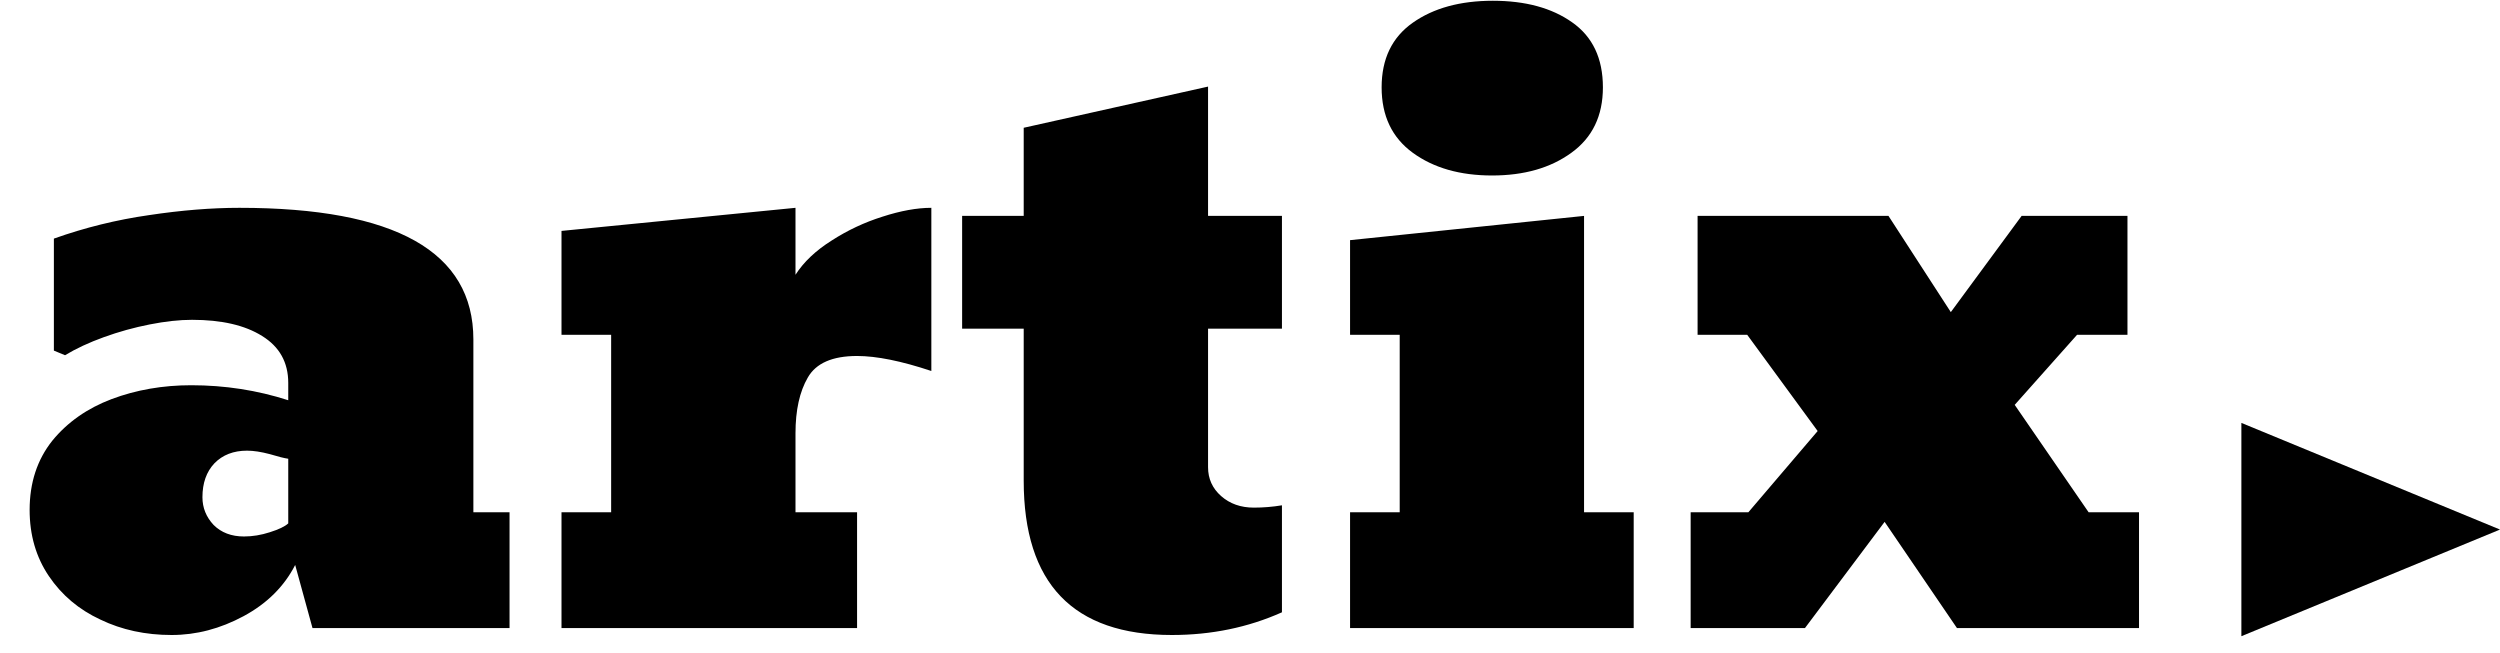
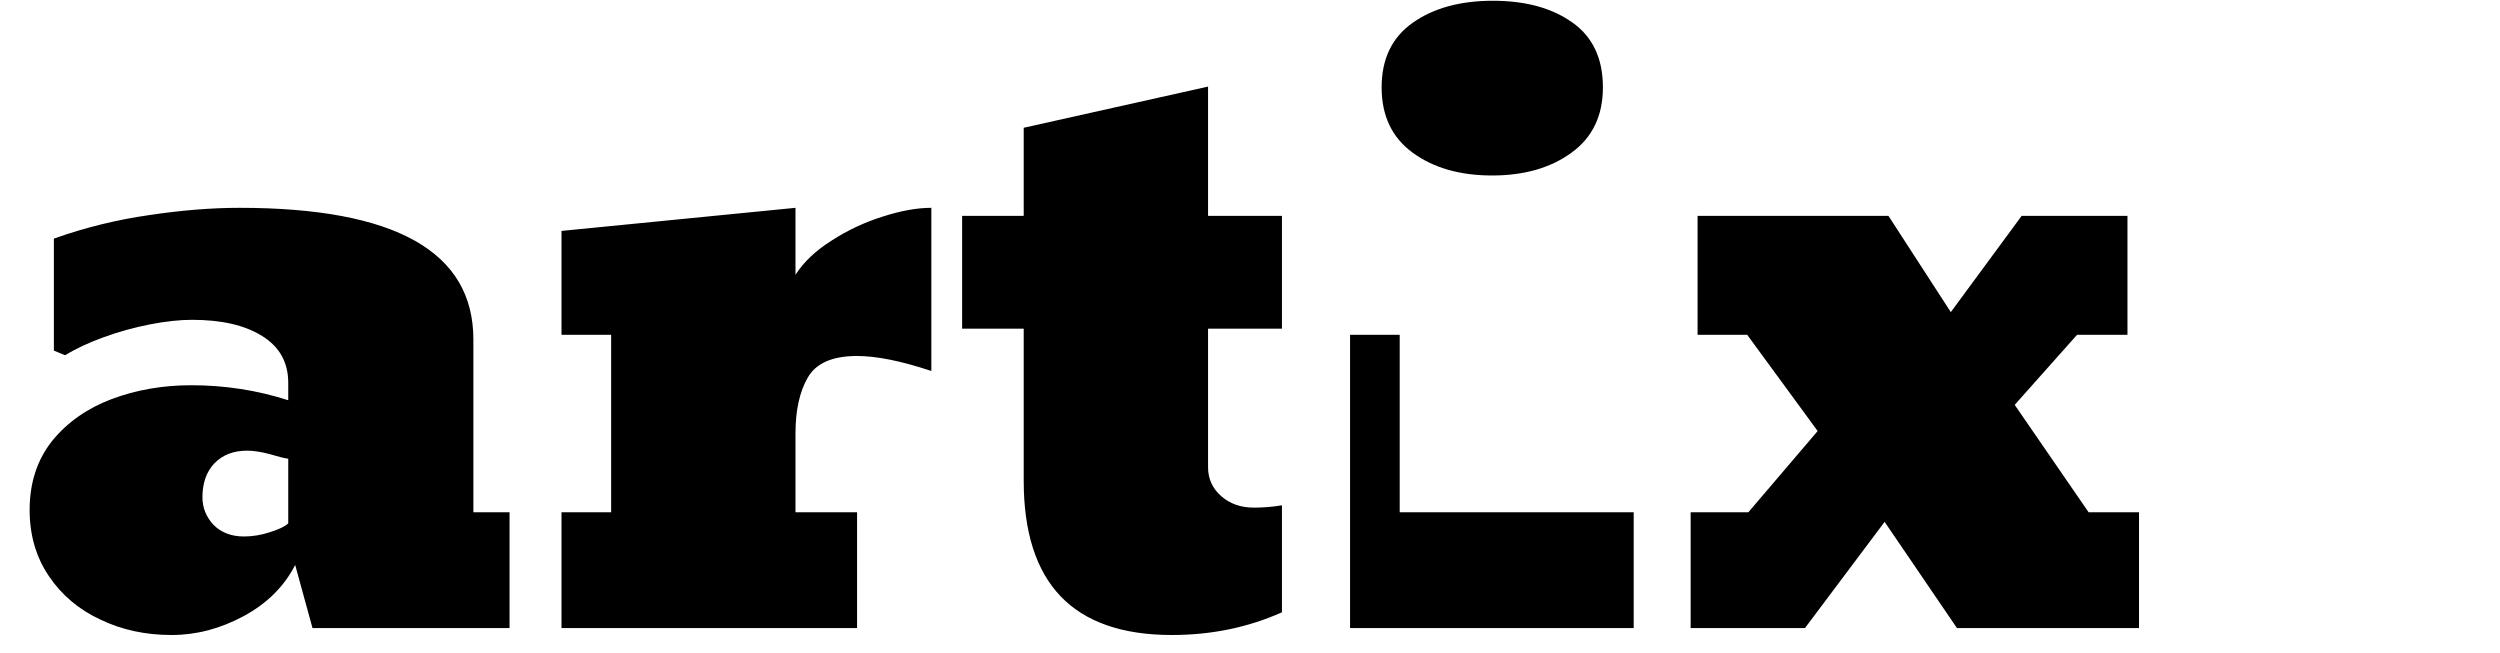
<svg xmlns="http://www.w3.org/2000/svg" width="203" height="53" viewBox="0 0 203 53" fill="none" style="max-height: 100%; max-width: 81px;">
-   <path d="M13.938 51.562C11.812 51.562 9.885 51.146 8.156 50.312C6.406 49.5 5.01 48.323 3.969 46.781C2.927 45.24 2.406 43.448 2.406 41.406C2.406 39.198 3.021 37.323 4.25 35.781C5.479 34.281 7.083 33.156 9.062 32.406C11.062 31.656 13.219 31.281 15.531 31.281C18.26 31.281 20.885 31.688 23.406 32.5V31.094C23.406 29.427 22.698 28.156 21.281 27.281C19.885 26.406 17.99 25.969 15.594 25.969C14.573 25.969 13.427 26.094 12.156 26.344C10.885 26.594 9.646 26.938 8.438 27.375C7.229 27.812 6.177 28.302 5.281 28.844L4.375 28.469V19.375C6.896 18.479 9.469 17.844 12.094 17.469C14.719 17.073 17.167 16.875 19.438 16.875C32.104 16.875 38.438 20.438 38.438 27.562V41.594H41.375V51H25.375L23.969 45.875C23.073 47.625 21.677 49.01 19.781 50.031C17.885 51.052 15.938 51.562 13.938 51.562ZM19.812 43.562C20.5 43.562 21.198 43.448 21.906 43.219C22.635 42.99 23.135 42.75 23.406 42.5V37.25C23.094 37.208 22.594 37.083 21.906 36.875C21.198 36.688 20.583 36.594 20.062 36.594C18.958 36.594 18.073 36.938 17.406 37.625C16.76 38.312 16.438 39.229 16.438 40.375C16.438 41.229 16.74 41.979 17.344 42.625C17.969 43.25 18.792 43.562 19.812 43.562ZM69.594 51H45.594V41.594H49.625V27.188H45.594V18.75L64.594 16.875V22.312C65.26 21.271 66.24 20.344 67.531 19.531C68.823 18.698 70.198 18.052 71.656 17.594C73.135 17.115 74.458 16.875 75.625 16.875V30.125C73.188 29.312 71.177 28.906 69.594 28.906C67.594 28.906 66.26 29.49 65.594 30.656C64.927 31.802 64.594 33.312 64.594 35.188V41.594H69.594V51ZM95.156 51.562C87.135 51.562 83.125 47.385 83.125 39.031V26.688H78.125V17.531H83.125V10.375L98.094 7.031V17.531H104.094V26.688H98.094V37.938C98.094 38.875 98.448 39.656 99.156 40.281C99.865 40.906 100.75 41.219 101.812 41.219C102.583 41.219 103.344 41.156 104.094 41.031V49.719C101.344 50.948 98.365 51.562 95.156 51.562ZM121.156 14.25C118.552 14.25 116.406 13.635 114.719 12.406C113.031 11.177 112.188 9.406 112.188 7.094C112.188 4.781 113.031 3.031 114.719 1.844C116.406 0.656 118.573 0.062 121.219 0.062C123.865 0.062 126.01 0.646 127.656 1.812C129.323 2.979 130.156 4.74 130.156 7.094C130.156 9.406 129.302 11.177 127.594 12.406C125.906 13.635 123.76 14.25 121.156 14.25ZM132.656 41.594V51H109.625V41.594H113.656V27.188H109.625V19.5L128.625 17.531V41.594H132.656ZM153.031 42.375L146.562 51H137.281V41.594H141.969L147.594 35L141.875 27.188H137.844V17.531H153.344L158.406 25.344L164.156 17.531H172.75V27.188H168.656L163.594 32.875L169.594 41.594H173.688V51H158.906L153.031 42.375Z" fill="black" />
-   <path d="M203 43L182 51.66V34.34L203 43Z" fill="black" />
+   <path d="M13.938 51.562C11.812 51.562 9.885 51.146 8.156 50.312C6.406 49.5 5.01 48.323 3.969 46.781C2.927 45.24 2.406 43.448 2.406 41.406C2.406 39.198 3.021 37.323 4.25 35.781C5.479 34.281 7.083 33.156 9.062 32.406C11.062 31.656 13.219 31.281 15.531 31.281C18.26 31.281 20.885 31.688 23.406 32.5V31.094C23.406 29.427 22.698 28.156 21.281 27.281C19.885 26.406 17.99 25.969 15.594 25.969C14.573 25.969 13.427 26.094 12.156 26.344C10.885 26.594 9.646 26.938 8.438 27.375C7.229 27.812 6.177 28.302 5.281 28.844L4.375 28.469V19.375C6.896 18.479 9.469 17.844 12.094 17.469C14.719 17.073 17.167 16.875 19.438 16.875C32.104 16.875 38.438 20.438 38.438 27.562V41.594H41.375V51H25.375L23.969 45.875C23.073 47.625 21.677 49.01 19.781 50.031C17.885 51.052 15.938 51.562 13.938 51.562ZM19.812 43.562C20.5 43.562 21.198 43.448 21.906 43.219C22.635 42.99 23.135 42.75 23.406 42.5V37.25C23.094 37.208 22.594 37.083 21.906 36.875C21.198 36.688 20.583 36.594 20.062 36.594C18.958 36.594 18.073 36.938 17.406 37.625C16.76 38.312 16.438 39.229 16.438 40.375C16.438 41.229 16.74 41.979 17.344 42.625C17.969 43.25 18.792 43.562 19.812 43.562ZM69.594 51H45.594V41.594H49.625V27.188H45.594V18.75L64.594 16.875V22.312C65.26 21.271 66.24 20.344 67.531 19.531C68.823 18.698 70.198 18.052 71.656 17.594C73.135 17.115 74.458 16.875 75.625 16.875V30.125C73.188 29.312 71.177 28.906 69.594 28.906C67.594 28.906 66.26 29.49 65.594 30.656C64.927 31.802 64.594 33.312 64.594 35.188V41.594H69.594V51ZM95.156 51.562C87.135 51.562 83.125 47.385 83.125 39.031V26.688H78.125V17.531H83.125V10.375L98.094 7.031V17.531H104.094V26.688H98.094V37.938C98.094 38.875 98.448 39.656 99.156 40.281C99.865 40.906 100.75 41.219 101.812 41.219C102.583 41.219 103.344 41.156 104.094 41.031V49.719C101.344 50.948 98.365 51.562 95.156 51.562ZM121.156 14.25C118.552 14.25 116.406 13.635 114.719 12.406C113.031 11.177 112.188 9.406 112.188 7.094C112.188 4.781 113.031 3.031 114.719 1.844C116.406 0.656 118.573 0.062 121.219 0.062C123.865 0.062 126.01 0.646 127.656 1.812C129.323 2.979 130.156 4.74 130.156 7.094C130.156 9.406 129.302 11.177 127.594 12.406C125.906 13.635 123.76 14.25 121.156 14.25ZM132.656 41.594V51H109.625V41.594H113.656V27.188H109.625V19.5V41.594H132.656ZM153.031 42.375L146.562 51H137.281V41.594H141.969L147.594 35L141.875 27.188H137.844V17.531H153.344L158.406 25.344L164.156 17.531H172.75V27.188H168.656L163.594 32.875L169.594 41.594H173.688V51H158.906L153.031 42.375Z" fill="black" />
</svg>